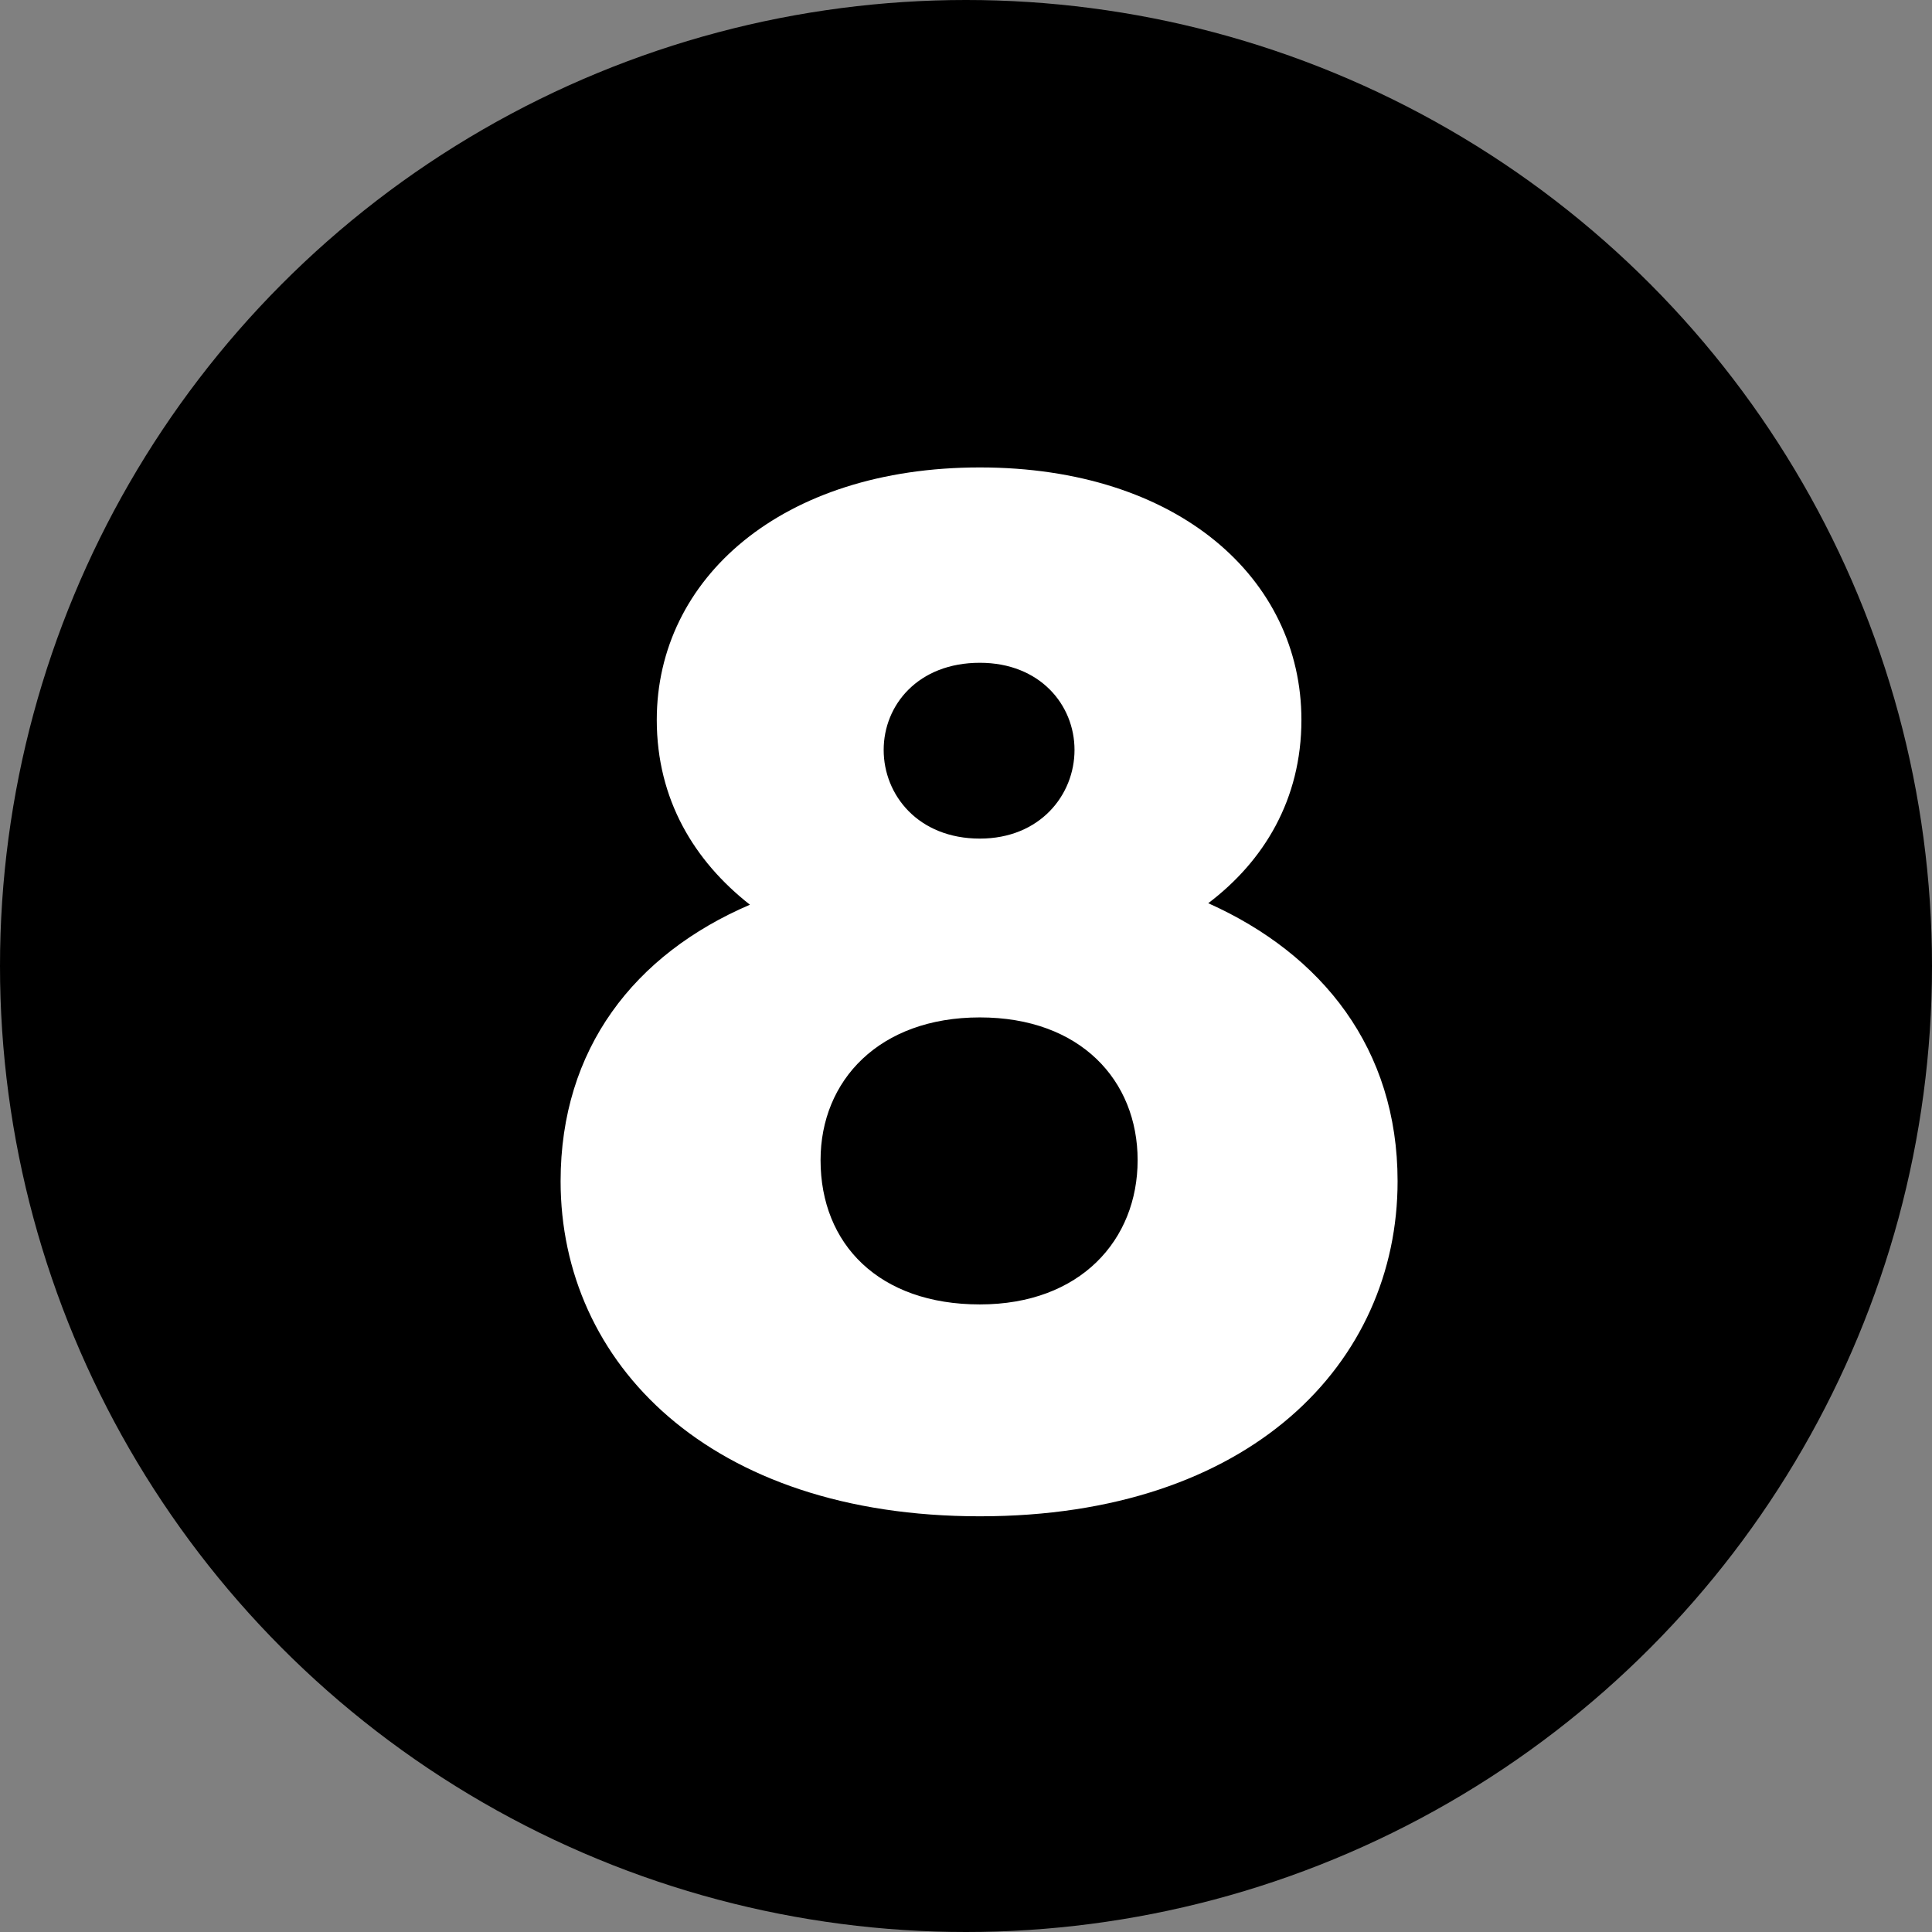
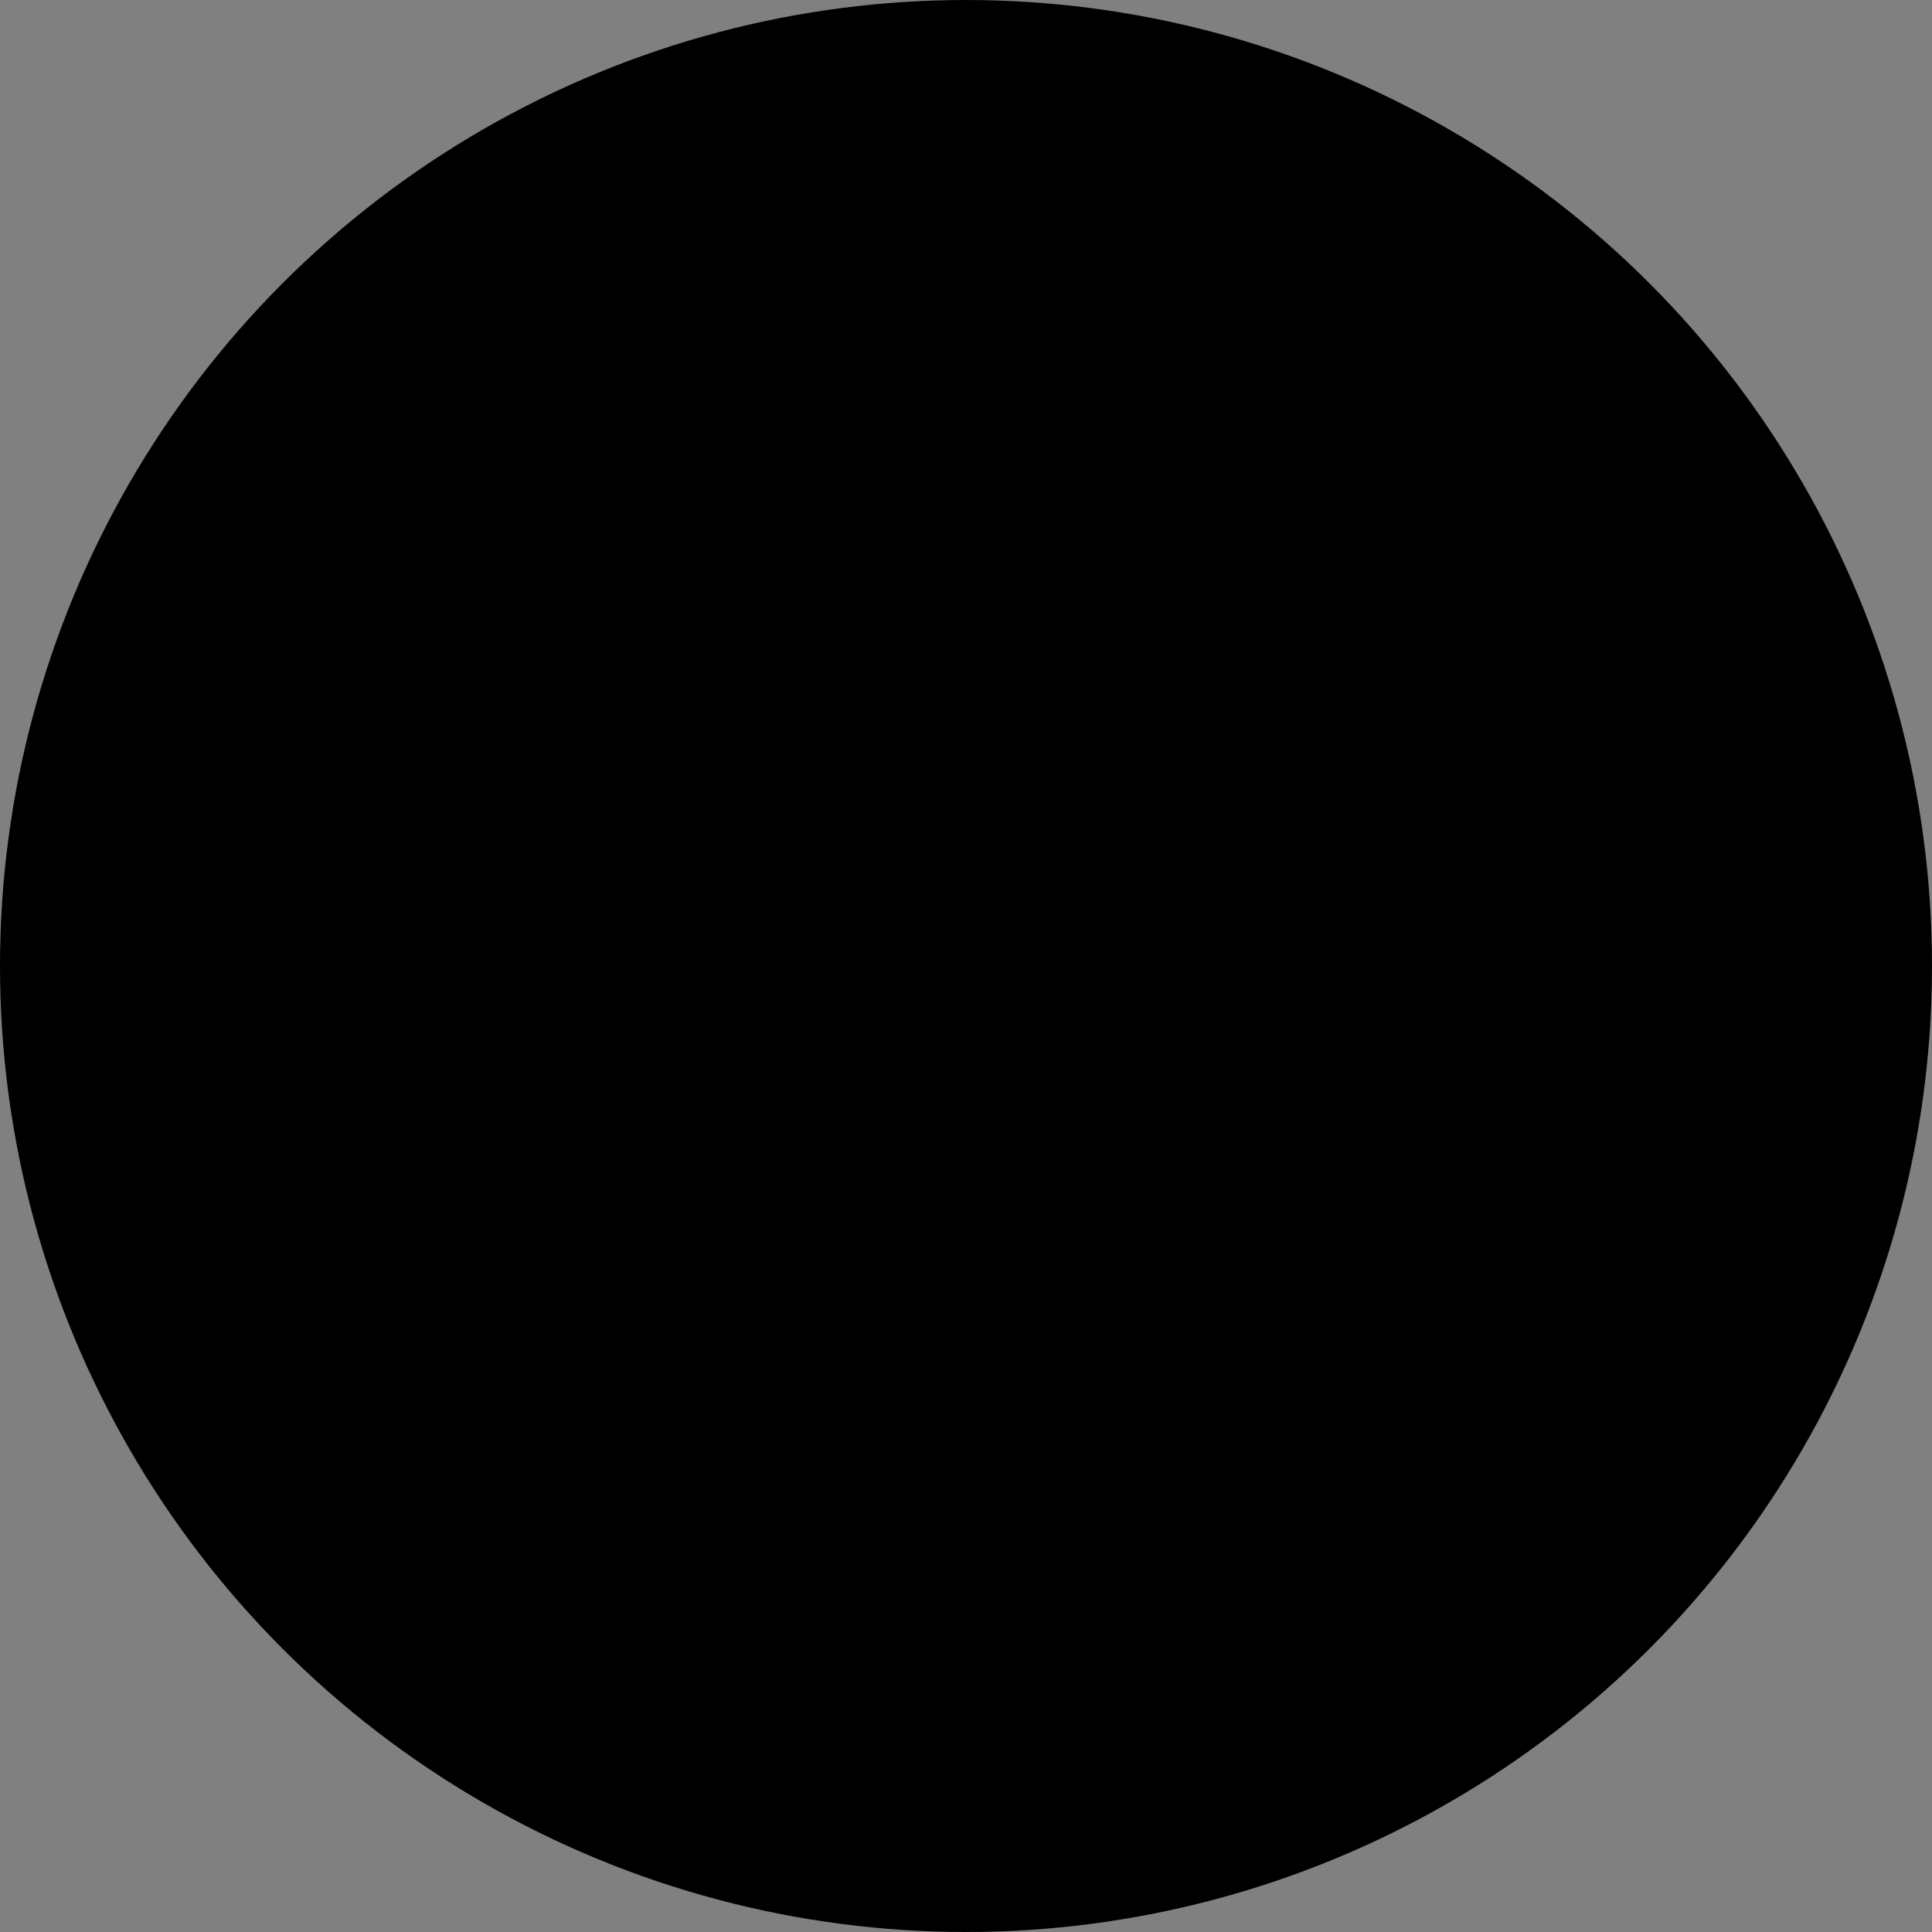
<svg xmlns="http://www.w3.org/2000/svg" width="90px" height="90px" viewBox="0 0 90 90" version="1.1">
  <rect x="0" y="0" width="90" height="90" fill="#808080" stroke="none" />
  <title>object-08</title>
  <desc>Created with Sketch.</desc>
  <defs />
  <g id="Symbols" stroke="none" stroke-width="1" fill="none" fill-rule="evenodd">
    <g id="object-08">
      <circle id="Oval" fill="#000000" cx="45" cy="45" r="45" />
-       <path d="M34.935,42.145 C32.345,40.115 30.595,37.245 30.595,33.535 C30.595,26.955 36.405,21.775 45.645,21.775 C54.885,21.775 60.625,26.955 60.625,33.535 C60.625,37.245 58.875,40.115 56.285,42.075 C61.605,44.455 65.105,48.865 65.105,55.025 C65.105,63.495 58.245,70.635 45.645,70.635 C33.045,70.635 26.115,63.495 26.115,55.025 C26.115,48.865 29.545,44.455 34.935,42.145 Z M45.645,39.065 C48.445,39.065 50.055,37.035 50.055,34.935 C50.055,32.835 48.445,30.875 45.645,30.875 C42.775,30.875 41.165,32.835 41.165,34.935 C41.165,37.035 42.775,39.065 45.645,39.065 Z M45.645,60.765 C50.335,60.765 52.995,57.755 52.995,54.045 C52.995,50.335 50.335,47.395 45.645,47.395 C40.955,47.395 38.225,50.335 38.225,54.045 C38.225,57.965 40.955,60.765 45.645,60.765 Z" id="8" fill="#FFFFFF" />
    </g>
  </g>
</svg>